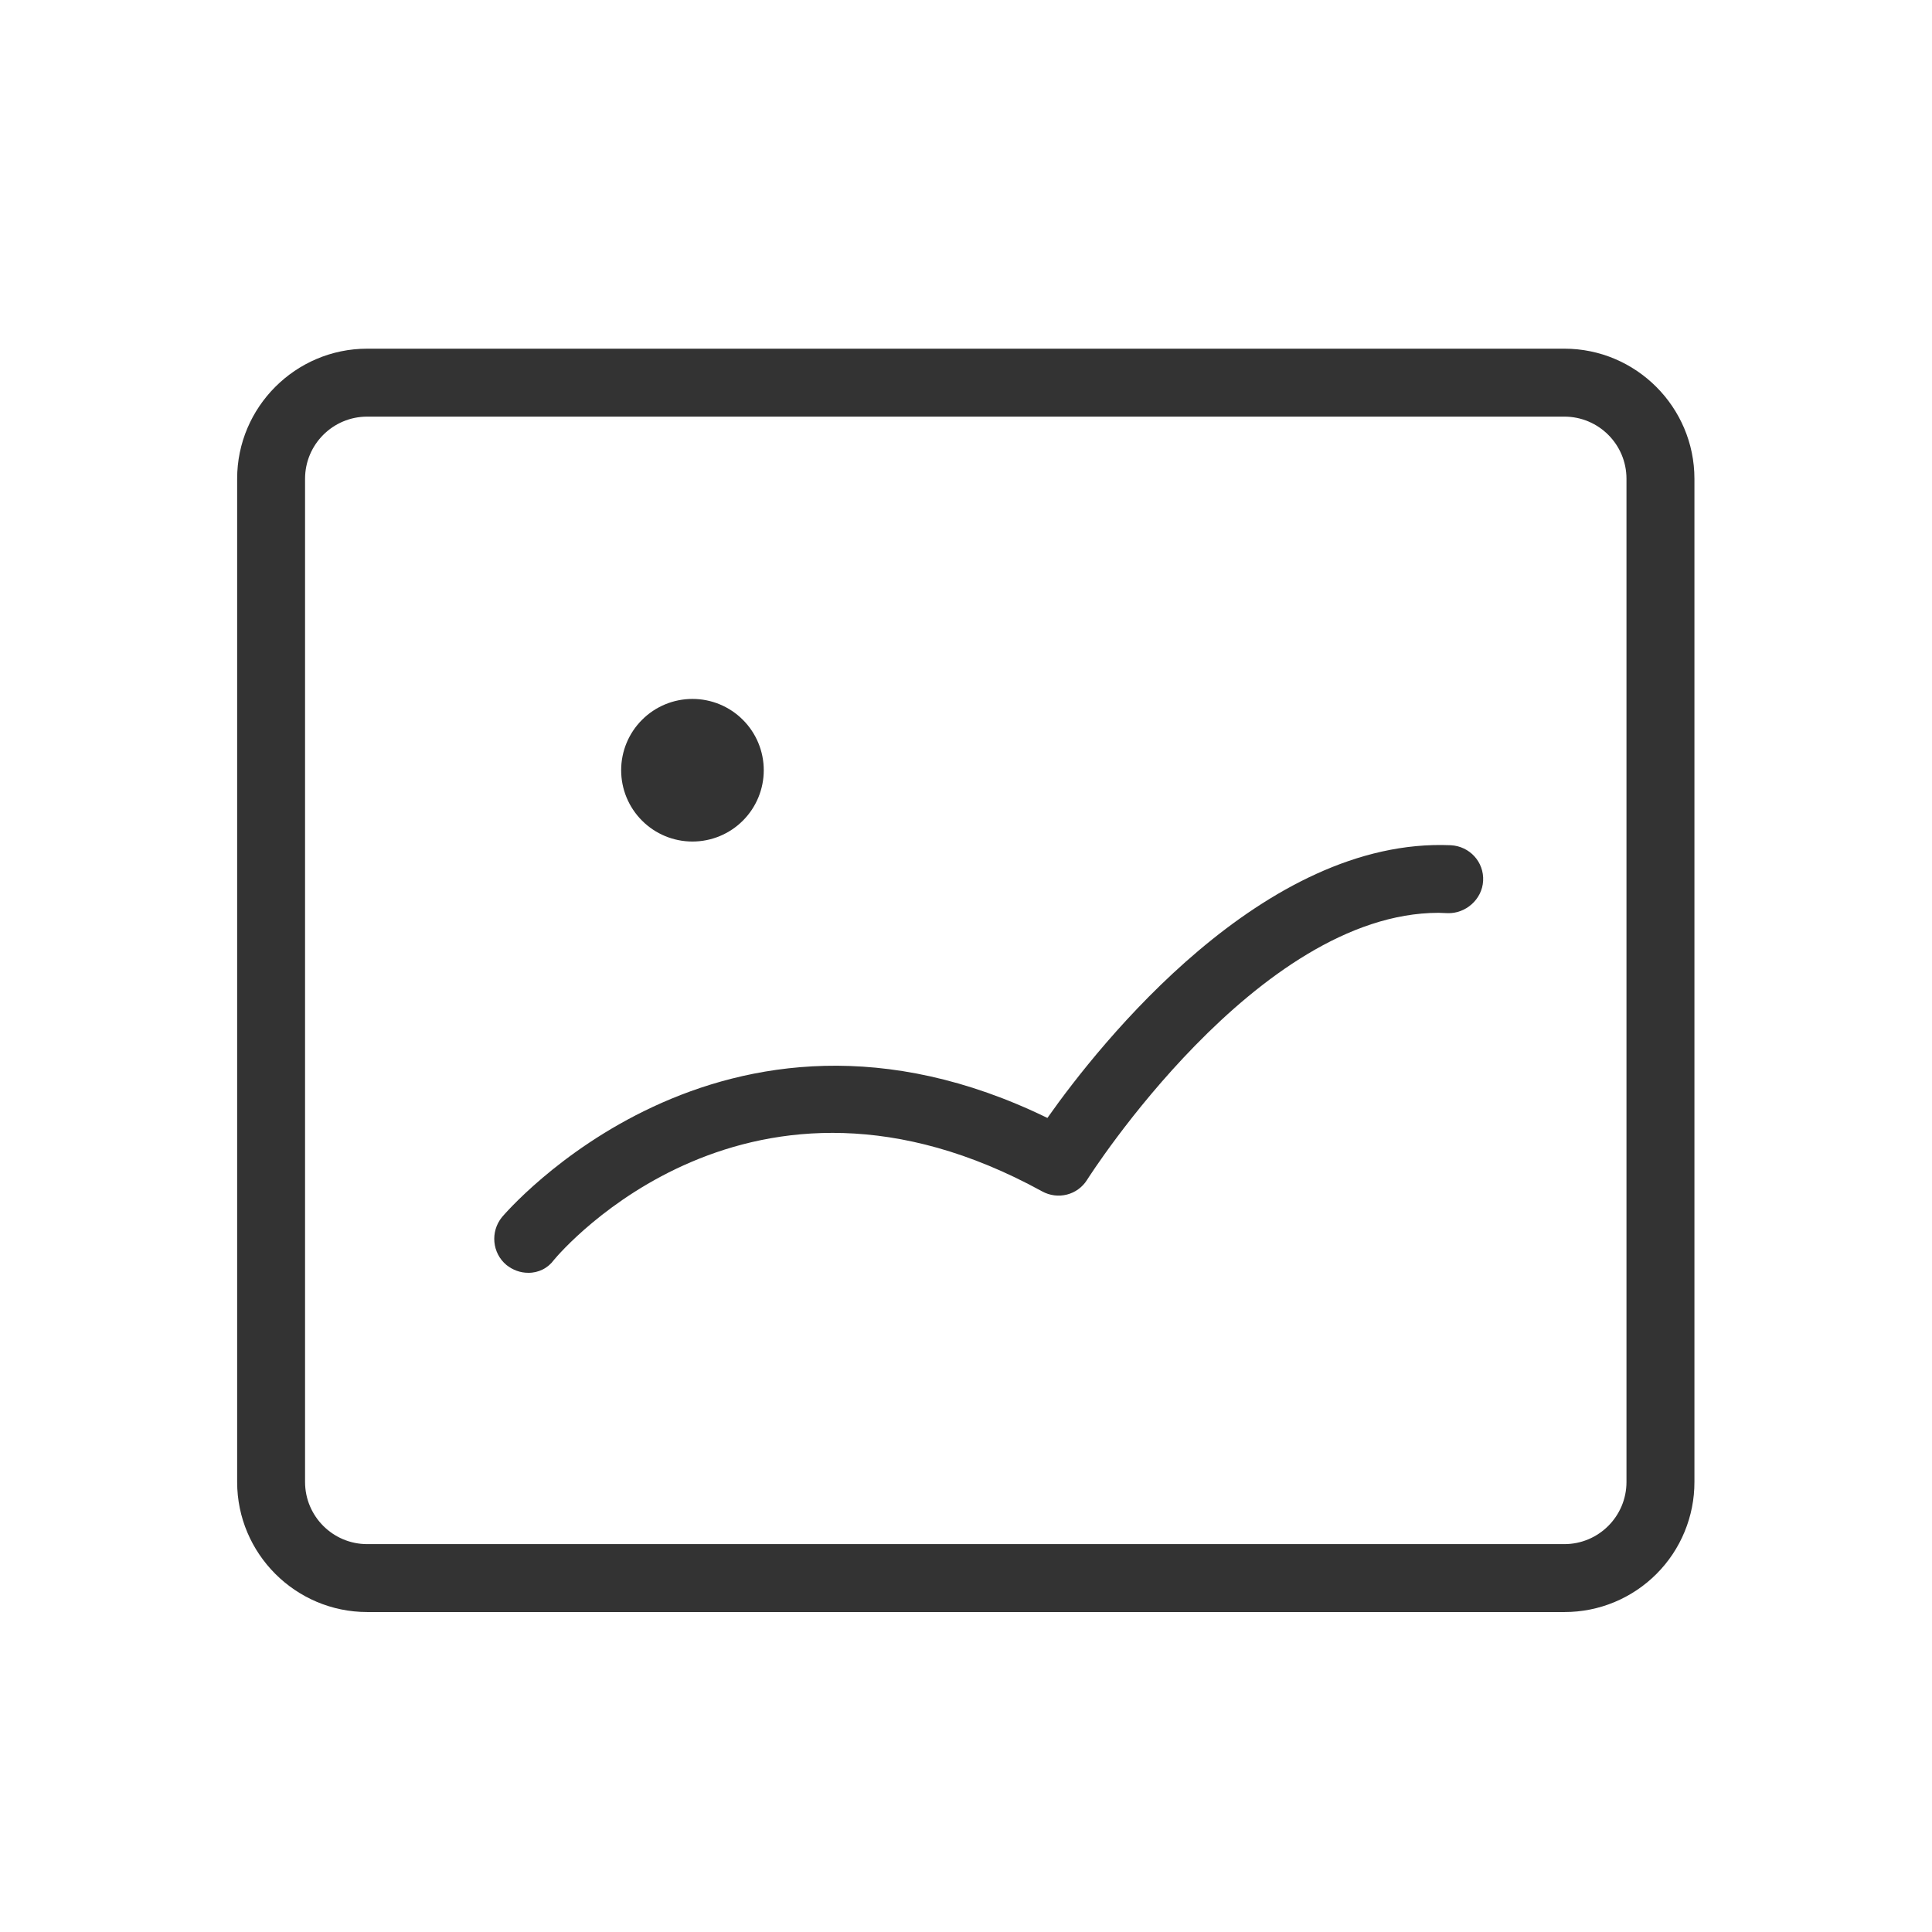
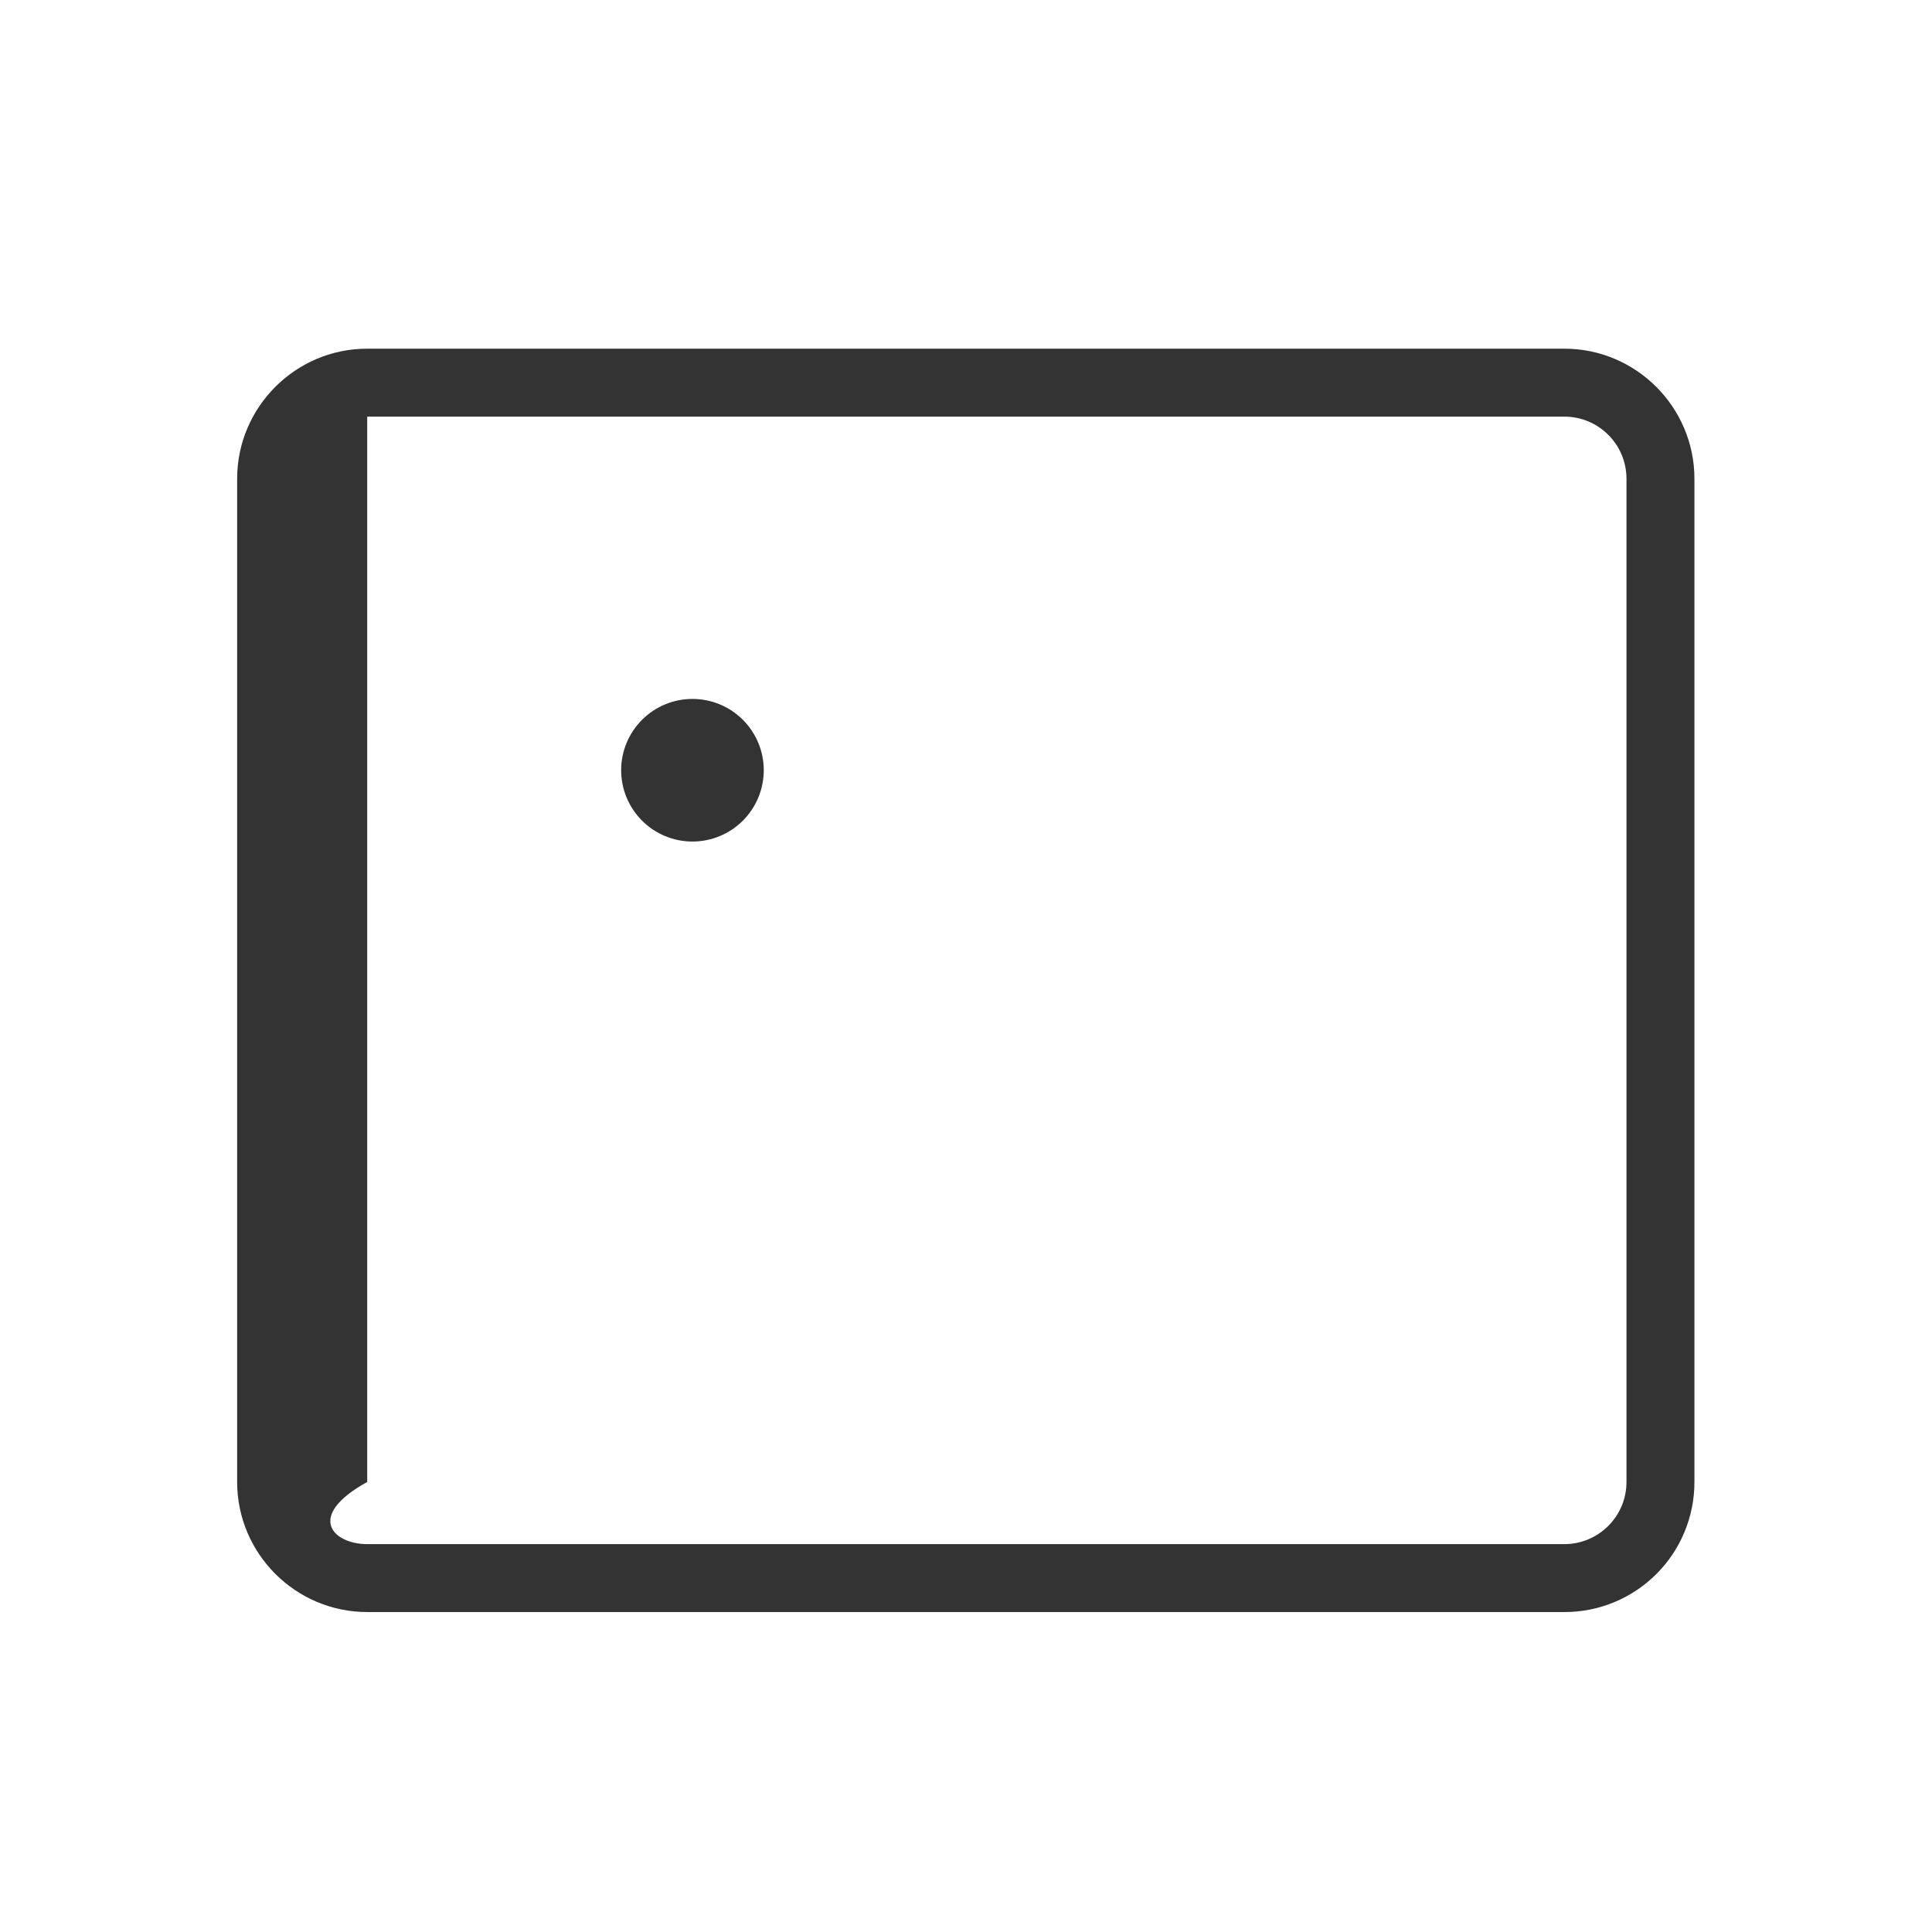
<svg xmlns="http://www.w3.org/2000/svg" width="59" height="59" viewBox="0 0 59 59" fill="none">
-   <path d="M47.783 49.229H11.214C9.026 49.229 7.242 47.445 7.242 45.257V14.621C7.242 12.432 9.026 10.648 11.214 10.648H47.772C49.961 10.648 51.745 12.432 51.745 14.621V45.257C51.746 45.778 51.644 46.294 51.445 46.776C51.247 47.258 50.955 47.695 50.587 48.064C50.219 48.433 49.782 48.726 49.301 48.926C48.82 49.126 48.304 49.229 47.783 49.229ZM11.214 12.723C10.167 12.723 9.316 13.573 9.316 14.621V45.257C9.316 46.304 10.167 47.155 11.214 47.155H47.772C48.82 47.155 49.67 46.304 49.67 45.257V14.621C49.67 13.573 48.82 12.723 47.772 12.723H11.214Z" fill="#333333" />
+   <path d="M47.783 49.229H11.214C9.026 49.229 7.242 47.445 7.242 45.257V14.621C7.242 12.432 9.026 10.648 11.214 10.648H47.772C49.961 10.648 51.745 12.432 51.745 14.621V45.257C51.746 45.778 51.644 46.294 51.445 46.776C51.247 47.258 50.955 47.695 50.587 48.064C50.219 48.433 49.782 48.726 49.301 48.926C48.82 49.126 48.304 49.229 47.783 49.229ZM11.214 12.723V45.257C9.316 46.304 10.167 47.155 11.214 47.155H47.772C48.82 47.155 49.67 46.304 49.67 45.257V14.621C49.67 13.573 48.82 12.723 47.772 12.723H11.214Z" fill="#333333" />
  <path d="M18.969 23.521C18.969 24.099 19.198 24.653 19.607 25.061C20.015 25.47 20.569 25.699 21.146 25.699C21.724 25.699 22.278 25.47 22.686 25.061C23.095 24.653 23.324 24.099 23.324 23.521C23.324 22.944 23.095 22.39 22.686 21.982C22.278 21.573 21.724 21.344 21.146 21.344C20.569 21.344 20.015 21.573 19.607 21.982C19.198 22.39 18.969 22.944 18.969 23.521Z" fill="#333333" />
-   <path d="M16.129 38.869C15.89 38.869 15.662 38.786 15.465 38.63C15.03 38.267 14.967 37.614 15.33 37.168C15.403 37.085 22.009 29.276 31.986 34.14C33.594 31.858 38.593 25.563 44.307 25.812C44.878 25.843 45.324 26.32 45.292 26.901C45.261 27.471 44.753 27.907 44.203 27.886C44.11 27.886 44.027 27.876 43.934 27.876C38.385 27.876 33.252 35.944 33.2 36.027C32.909 36.494 32.308 36.65 31.82 36.38C22.901 31.485 17.156 38.185 16.917 38.475C16.827 38.599 16.709 38.7 16.571 38.769C16.434 38.837 16.282 38.872 16.129 38.869Z" fill="#333333" />
</svg>